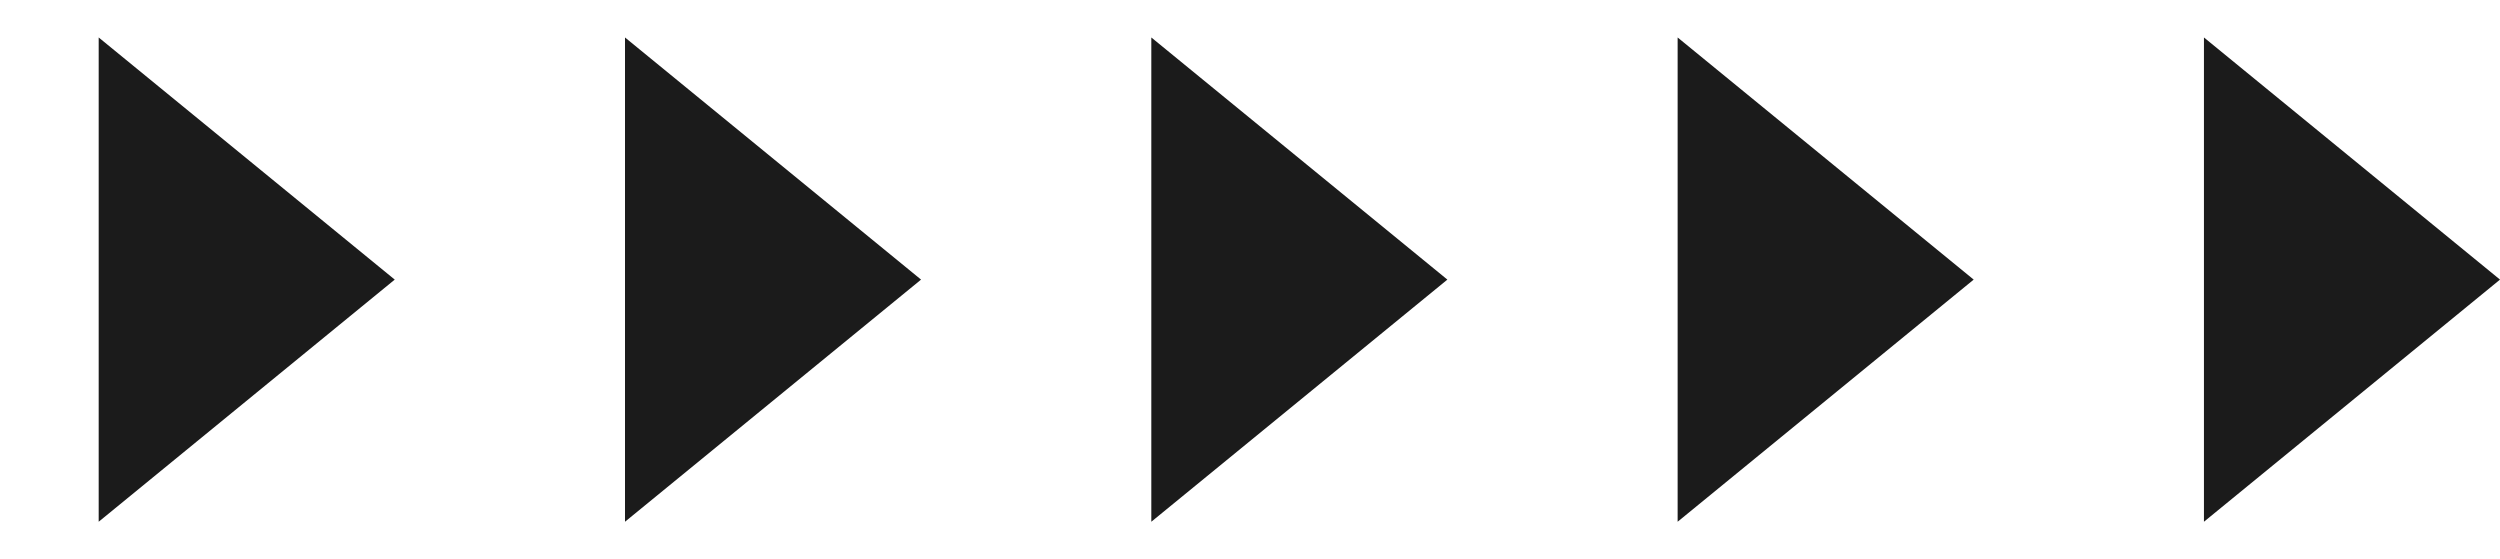
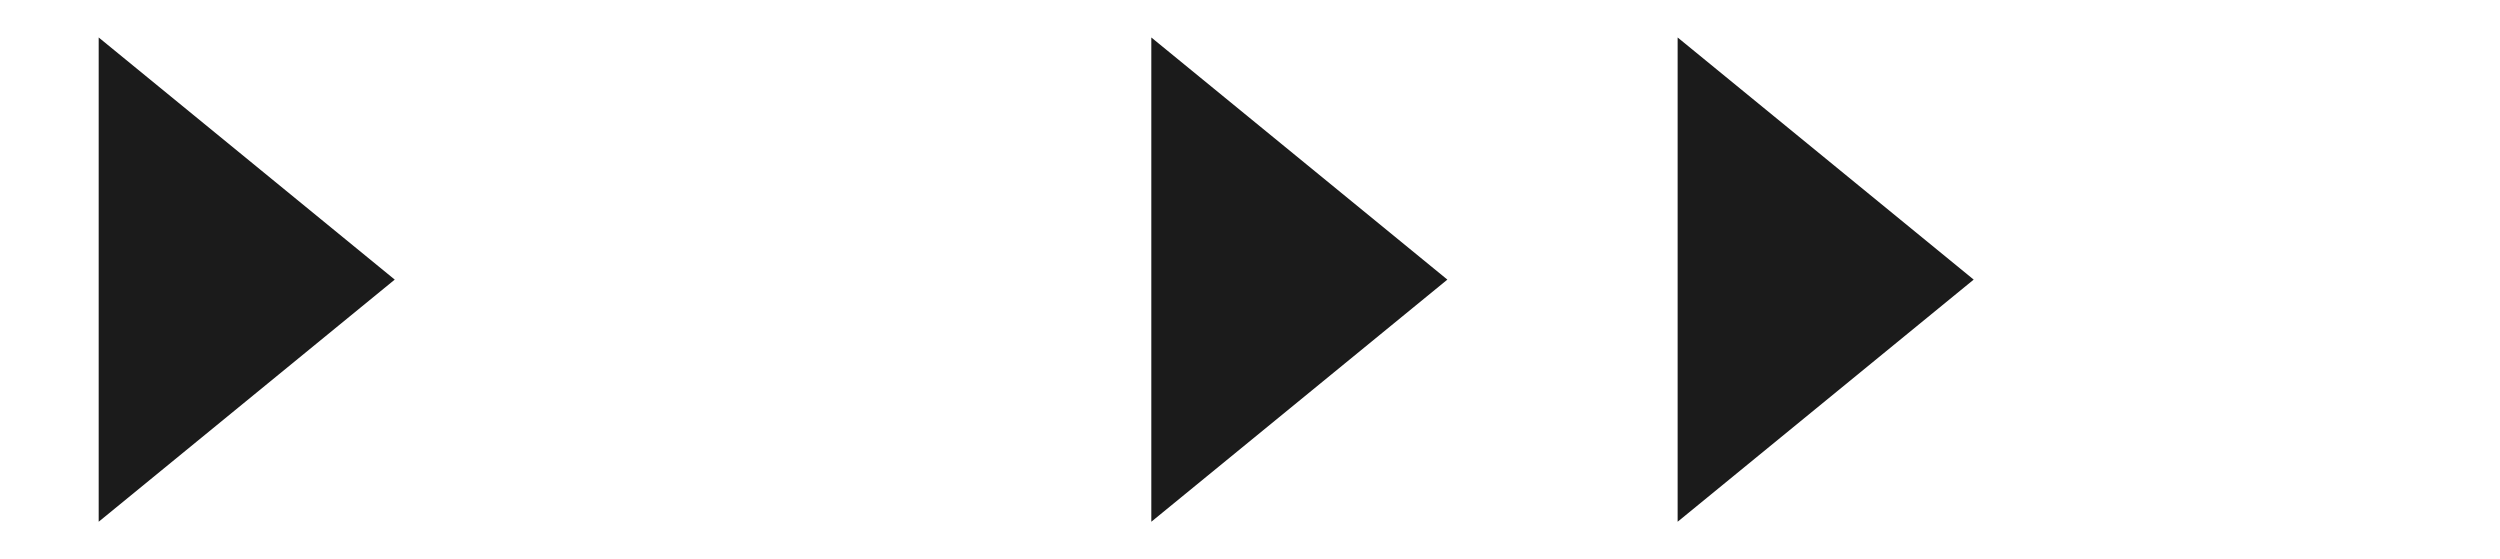
<svg xmlns="http://www.w3.org/2000/svg" width="76" height="17" viewBox="0 0 76 17" fill="none">
  <path d="M12 8.5L3 15.861L3 1.139L12 8.5Z" fill="#1B1B1B" />
-   <path d="M28 8.5L19 15.861L19 1.139L28 8.5Z" fill="#1B1B1B" />
+   <path d="M28 8.5L19 1.139L28 8.5Z" fill="#1B1B1B" />
  <path d="M44 8.5L35 15.861L35 1.139L44 8.5Z" fill="#1B1B1B" />
  <path d="M60 8.5L51 15.861L51 1.139L60 8.5Z" fill="#1B1B1B" />
-   <path d="M76 8.5L67 15.861L67 1.139L76 8.5Z" fill="#1B1B1B" />
</svg>